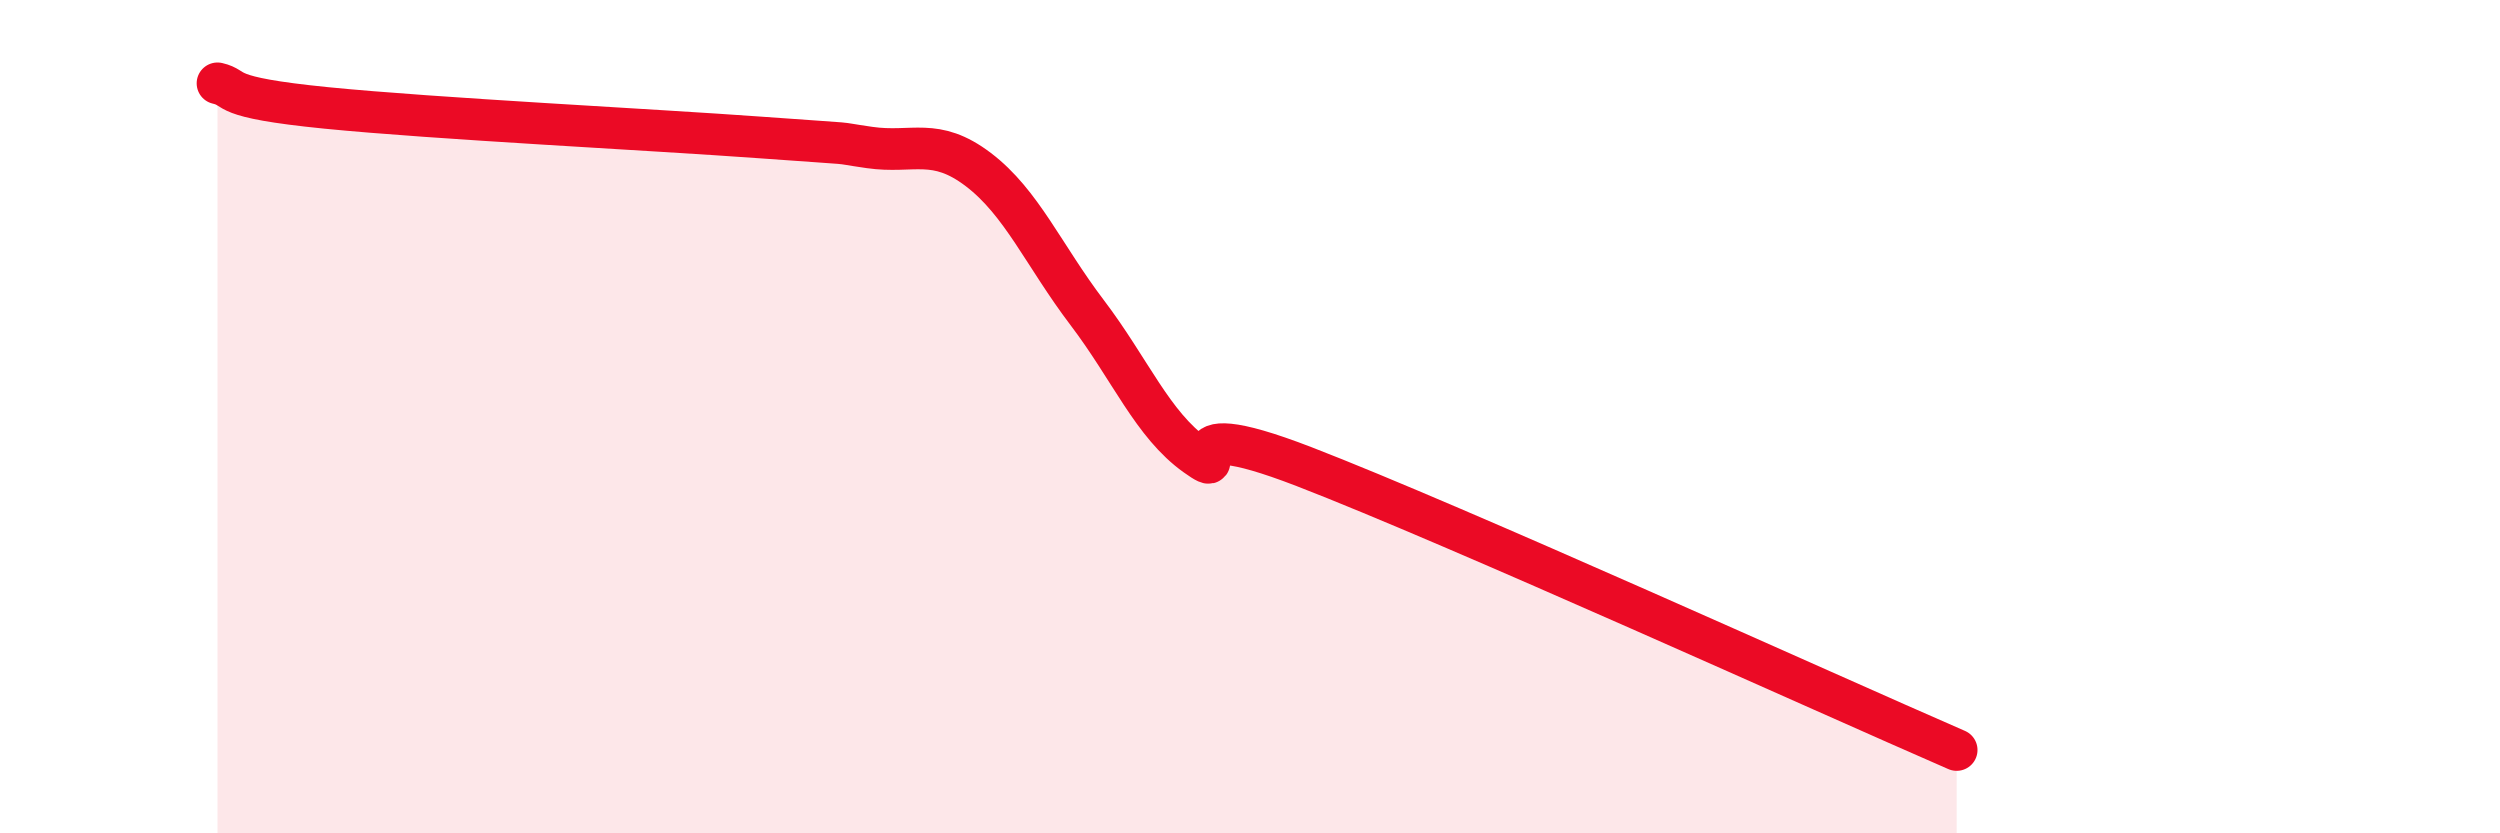
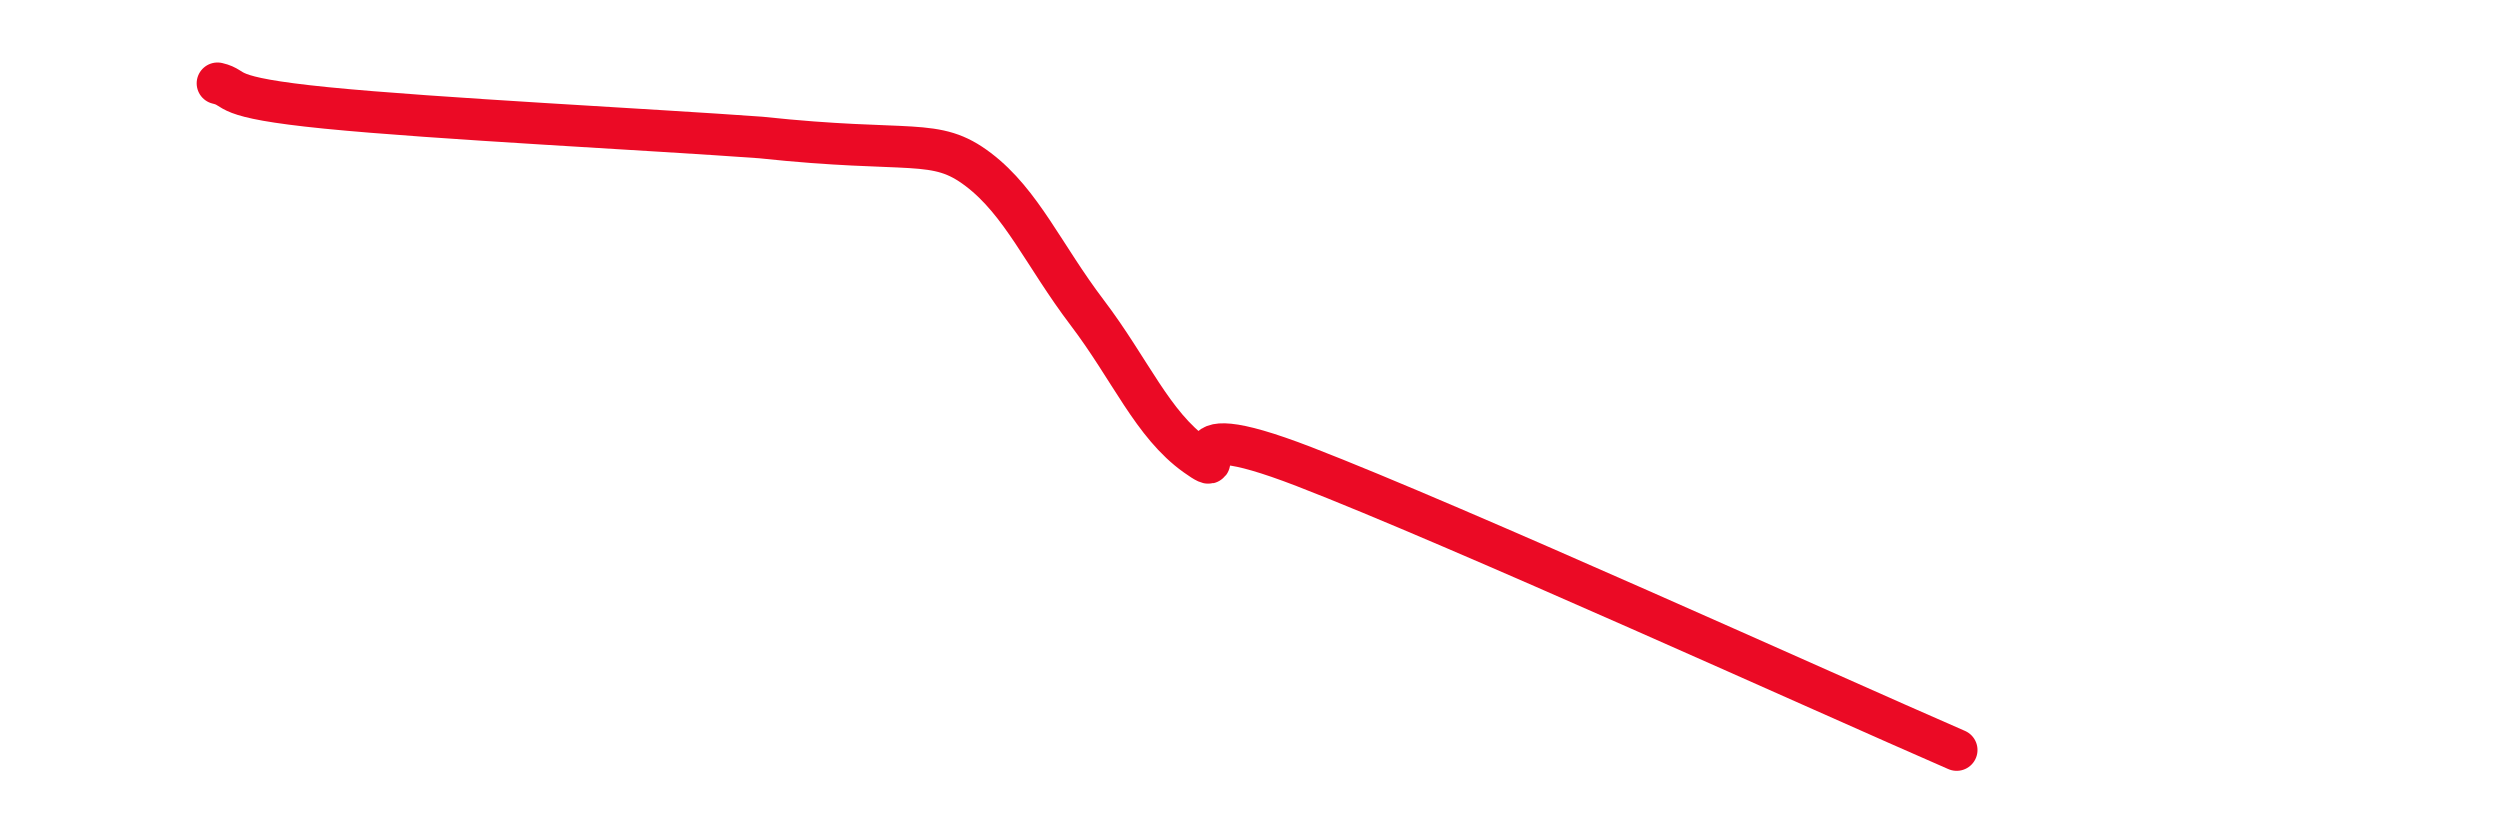
<svg xmlns="http://www.w3.org/2000/svg" width="60" height="20" viewBox="0 0 60 20">
-   <path d="M 5.22,2 C 5.74,2.12 5.22,2.33 7.83,2.59 C 10.44,2.85 15.65,3.11 18.26,3.3 C 20.87,3.49 19.83,3.39 20.87,3.54 C 21.91,3.69 22.44,3.28 23.48,4.07 C 24.52,4.86 25.05,6.13 26.09,7.5 C 27.13,8.87 27.66,10.19 28.7,10.93 C 29.74,11.67 27.65,9.79 31.3,11.2 C 34.95,12.61 43.83,16.64 46.96,18L46.96 20L5.22 20Z" fill="#EB0A25" opacity="0.1" stroke-linecap="round" stroke-linejoin="round" />
-   <path d="M 5.22,2 C 5.74,2.12 5.22,2.33 7.83,2.59 C 10.44,2.85 15.65,3.11 18.26,3.3 C 20.87,3.49 19.83,3.39 20.87,3.54 C 21.91,3.69 22.44,3.28 23.48,4.07 C 24.52,4.86 25.05,6.13 26.09,7.5 C 27.13,8.87 27.66,10.19 28.7,10.93 C 29.74,11.67 27.65,9.79 31.3,11.2 C 34.95,12.61 43.83,16.64 46.96,18" stroke="#EB0A25" stroke-width="1" fill="none" stroke-linecap="round" stroke-linejoin="round" />
+   <path d="M 5.22,2 C 5.74,2.12 5.22,2.33 7.83,2.59 C 10.44,2.85 15.65,3.11 18.26,3.3 C 21.91,3.69 22.44,3.28 23.48,4.07 C 24.52,4.86 25.05,6.13 26.09,7.5 C 27.13,8.87 27.66,10.19 28.7,10.93 C 29.74,11.67 27.65,9.79 31.3,11.2 C 34.95,12.61 43.83,16.64 46.96,18" stroke="#EB0A25" stroke-width="1" fill="none" stroke-linecap="round" stroke-linejoin="round" />
</svg>